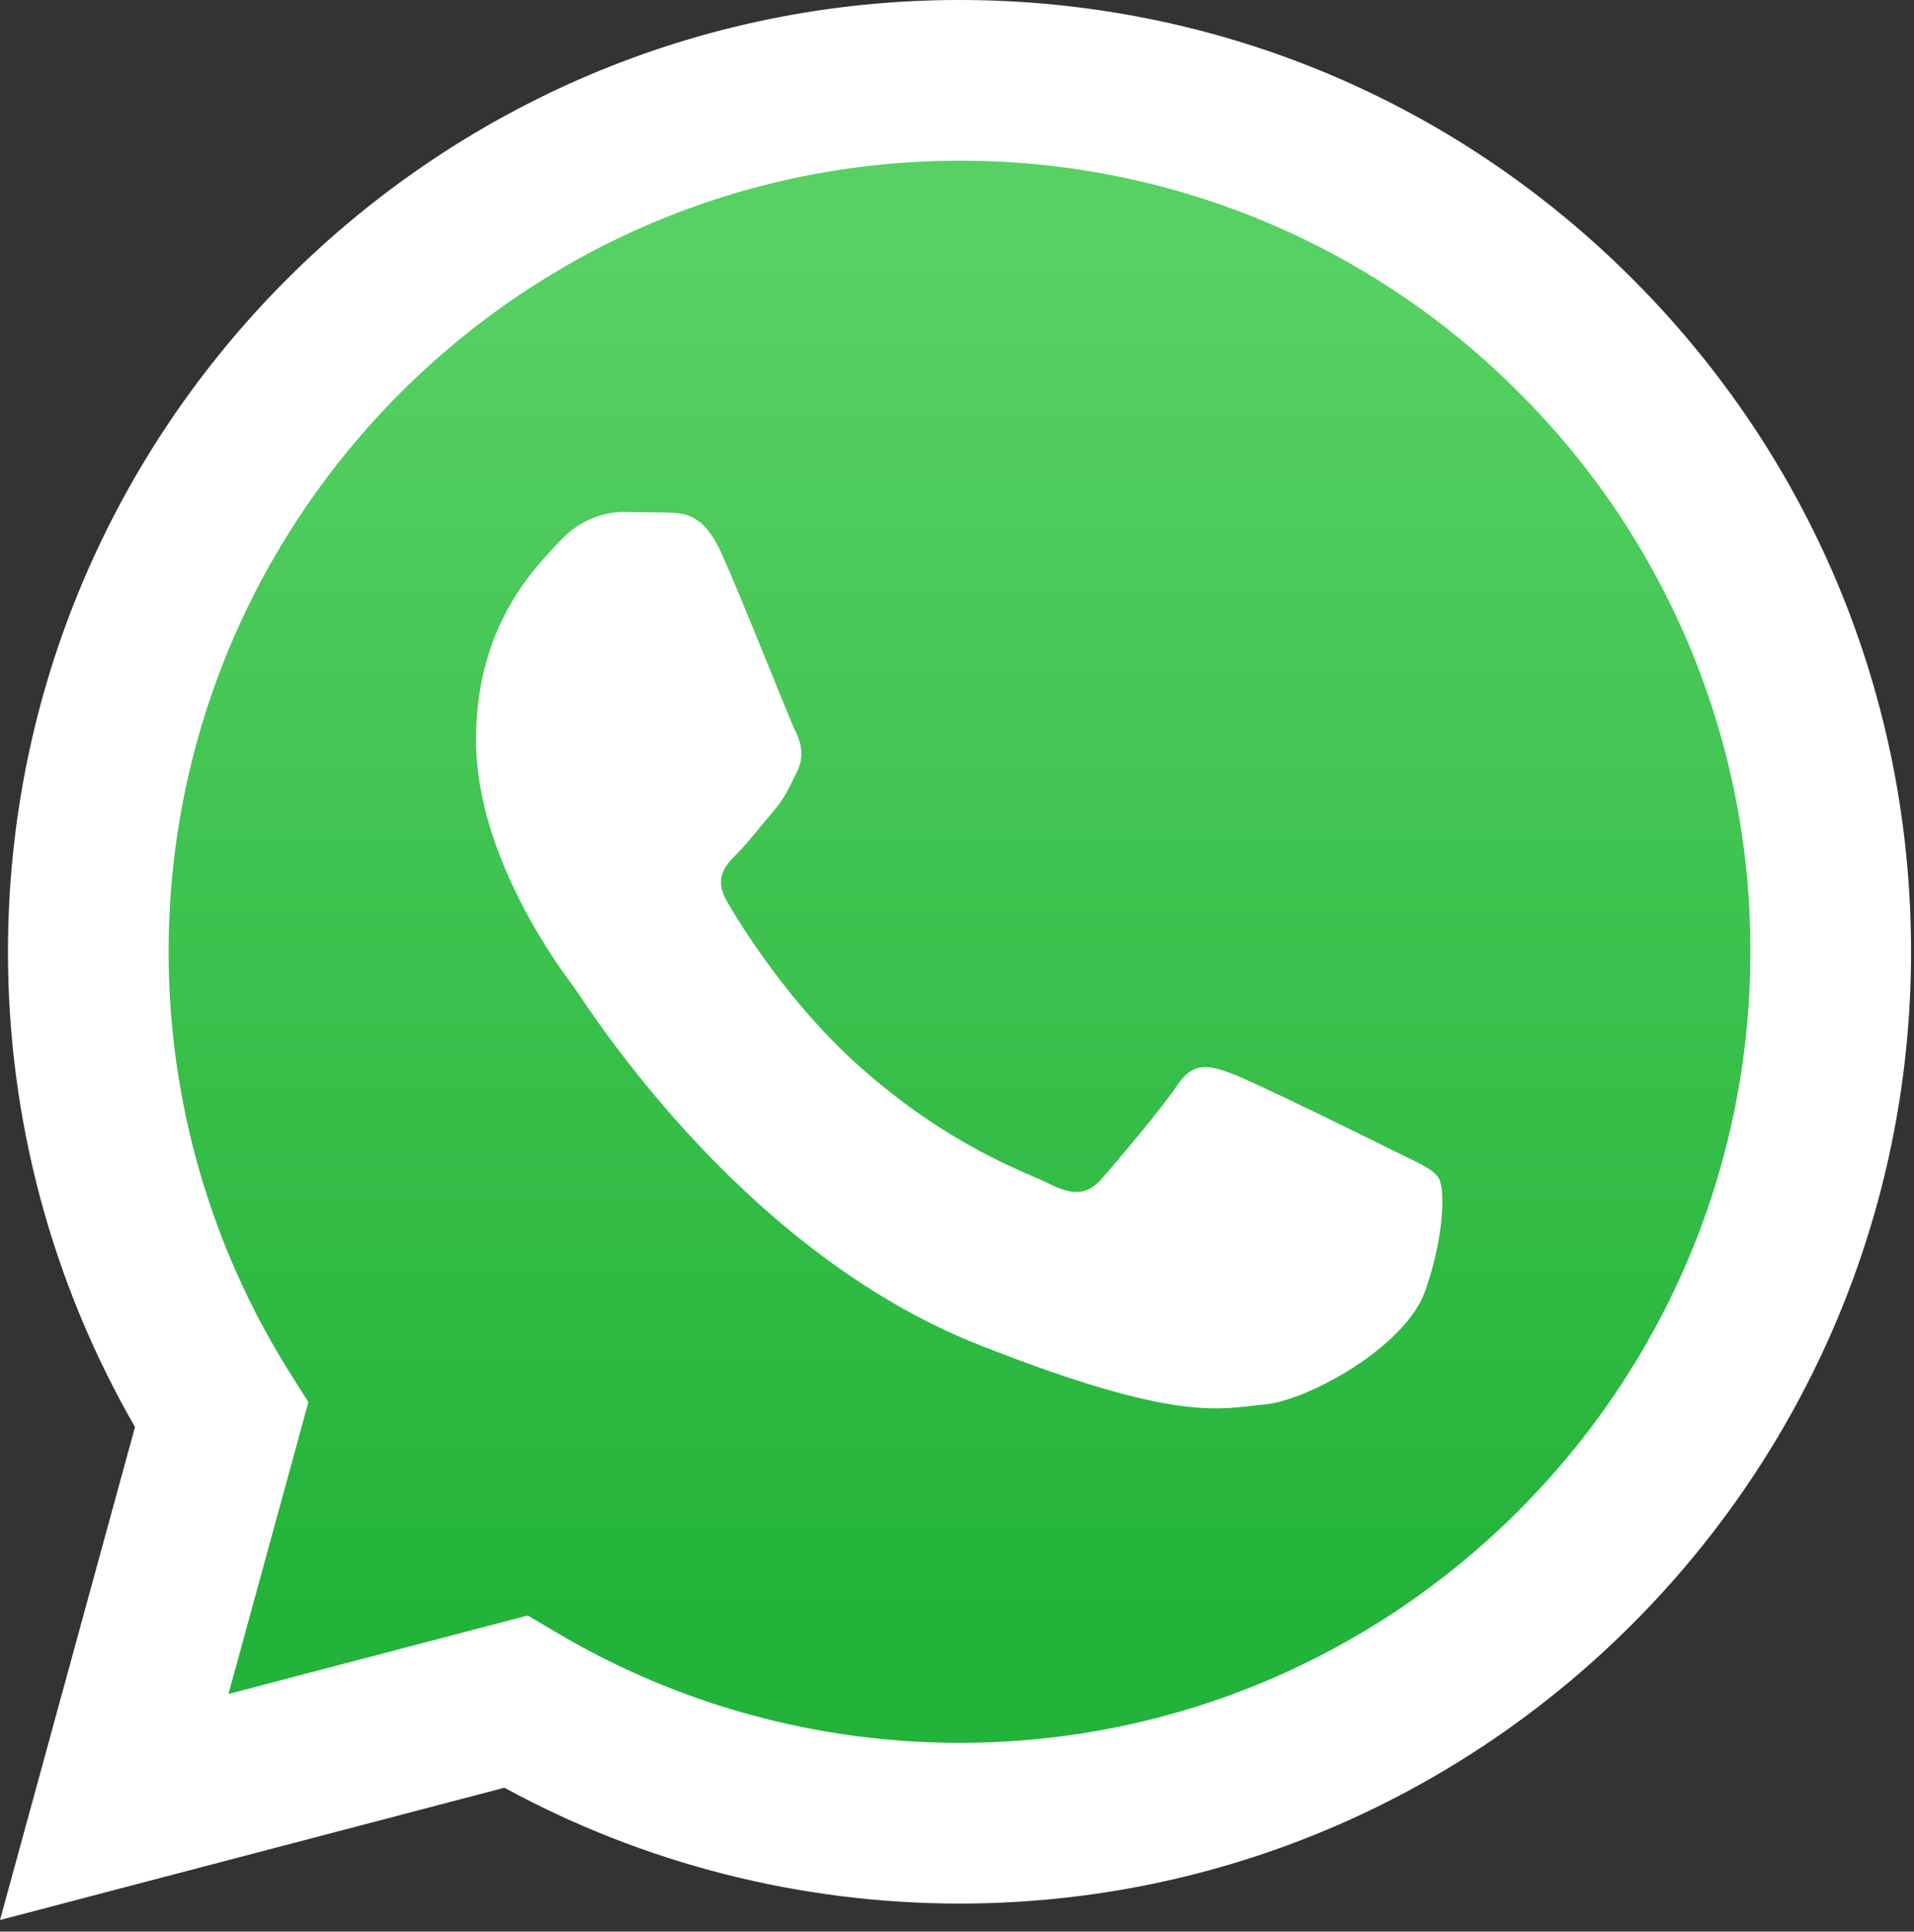
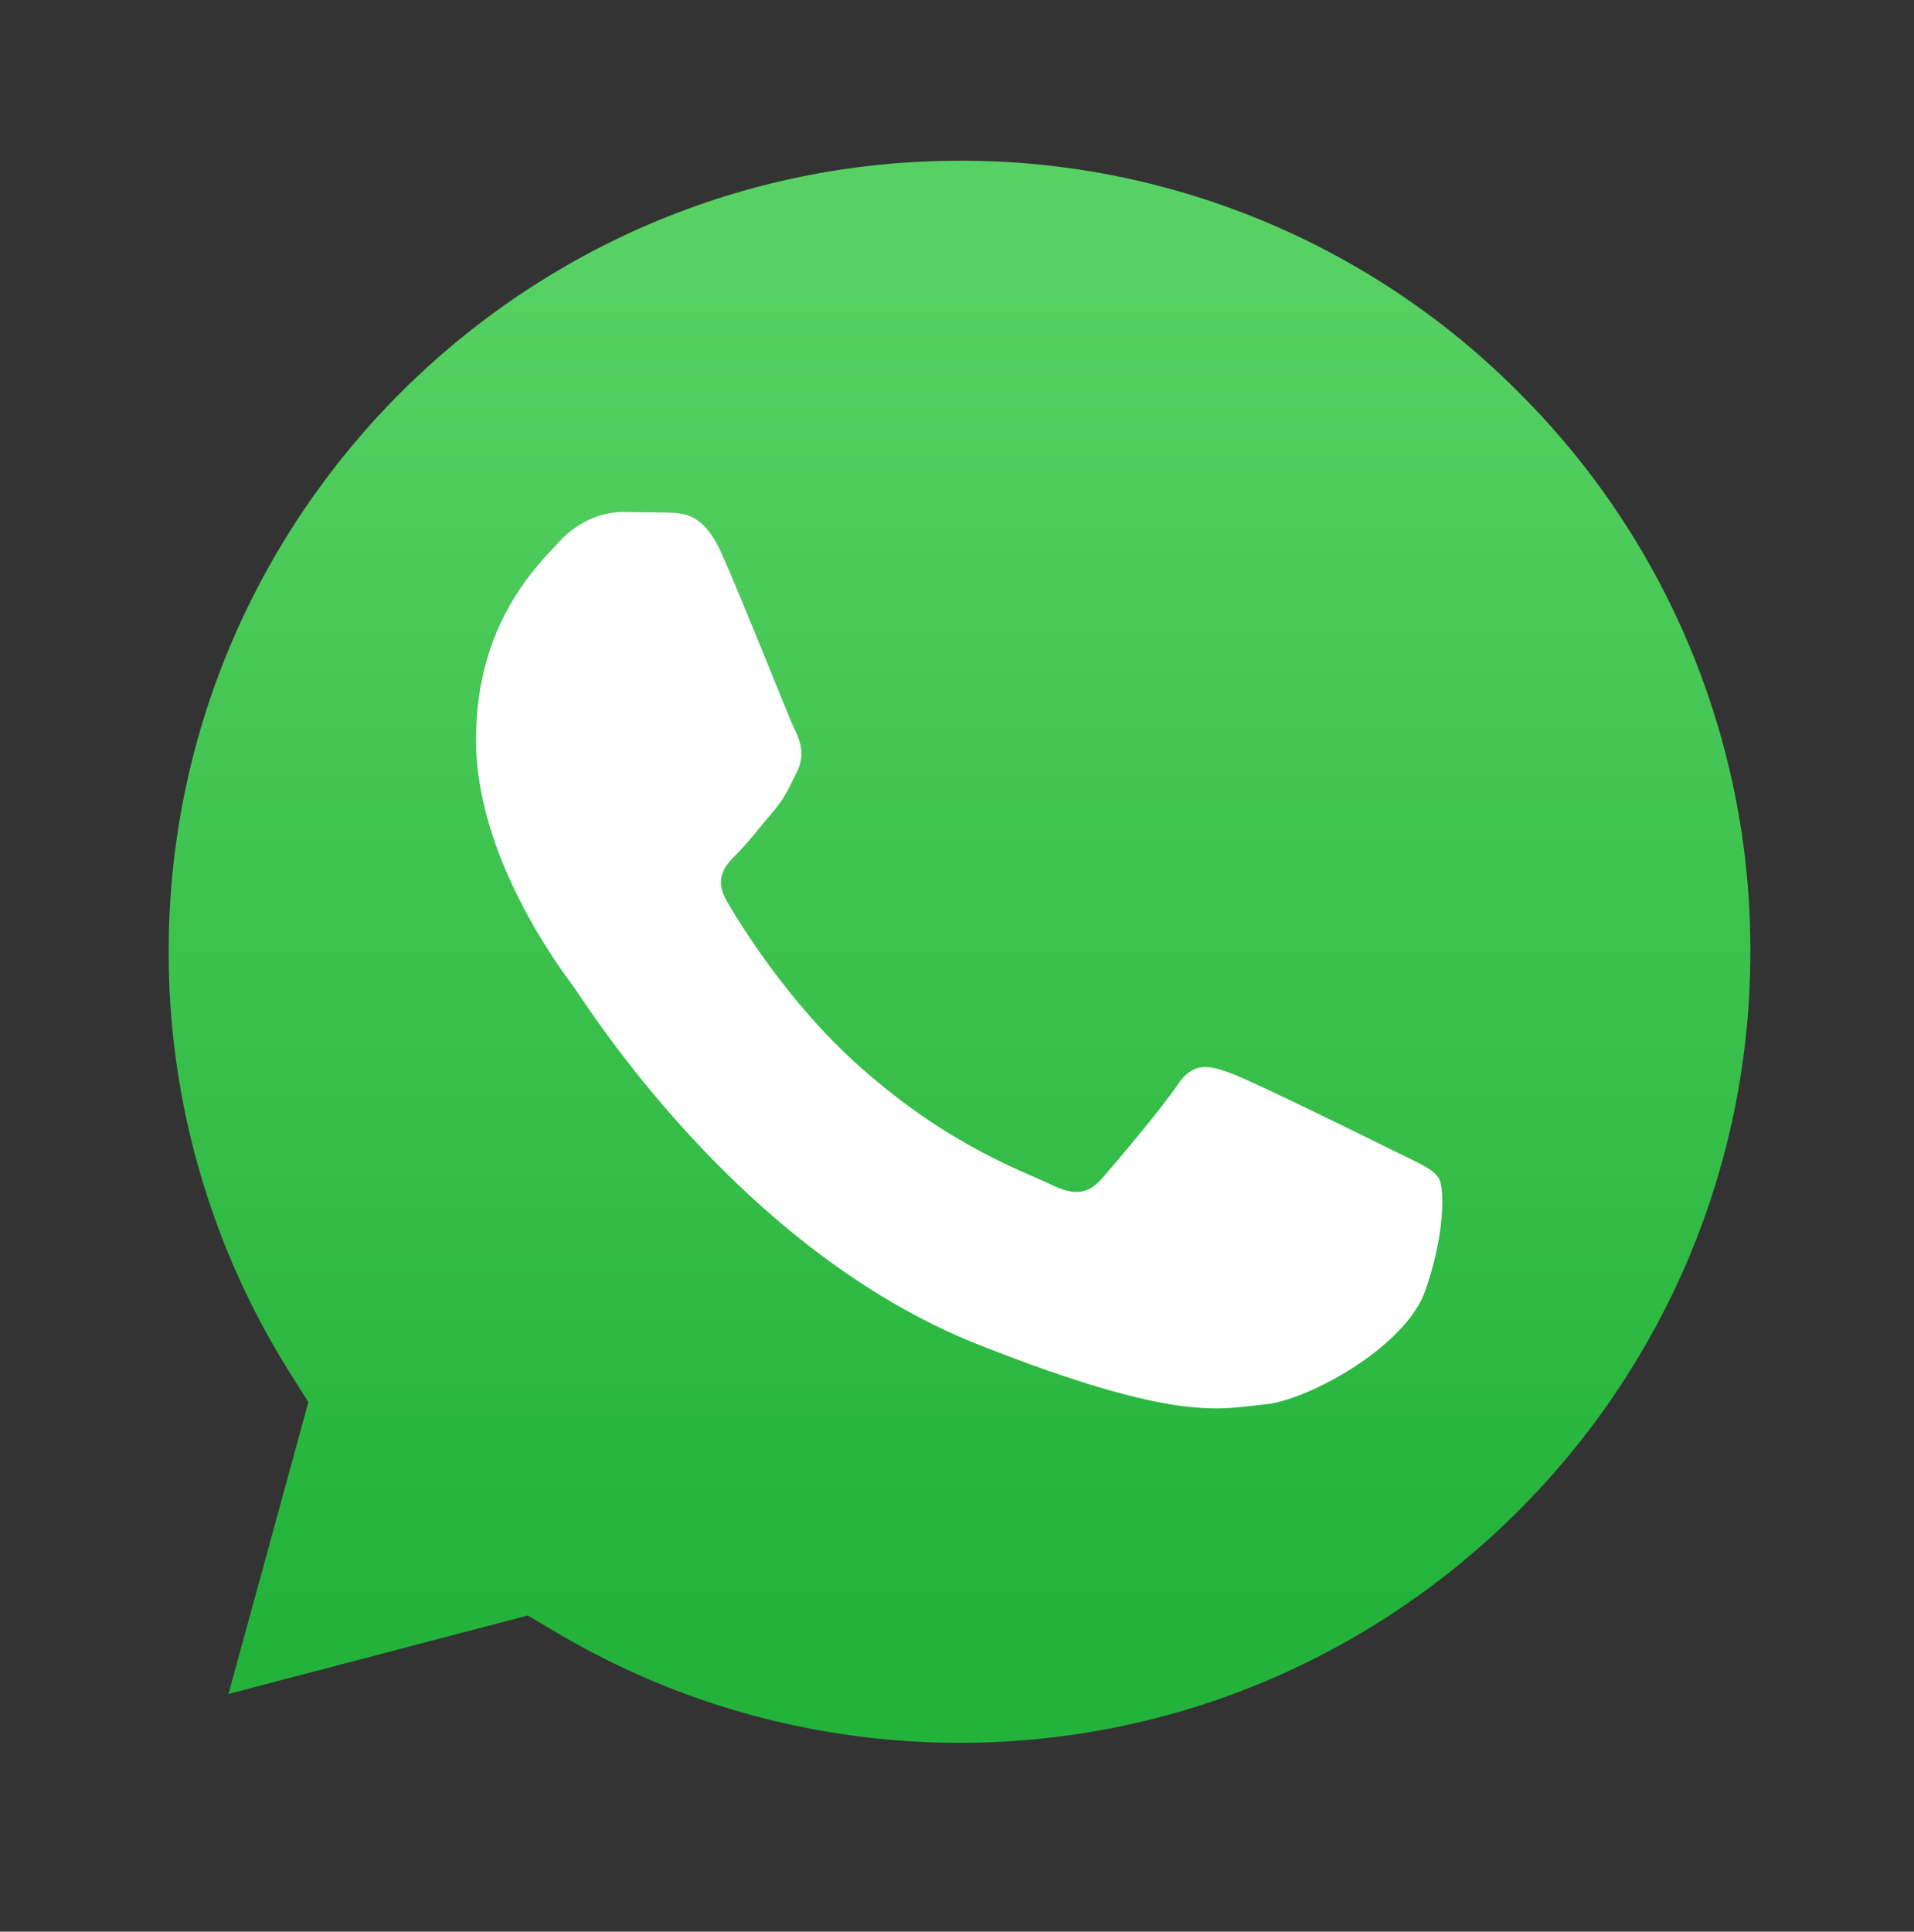
<svg xmlns="http://www.w3.org/2000/svg" width="100%" height="100%" viewBox="0 0 111 112" version="1.1" xml:space="preserve" style="fill-rule:evenodd;clip-rule:evenodd;stroke-linejoin:round;stroke-miterlimit:1.414;">
  <rect x="0" y="0" width="111" height="112" fill="#333333" stroke="none" />
-   <path d="M0,111.327l7.829,-28.586c-4.836,-8.385 -7.377,-17.899 -7.366,-27.578c0.013,-30.417 24.766,-55.163 55.184,-55.163c14.761,0.008 28.615,5.752 39.035,16.179c10.42,10.427 16.153,24.287 16.148,39.028c-0.014,30.415 -24.77,55.165 -55.184,55.165l-0.024,0c-9.235,-0.004 -18.309,-2.321 -26.369,-6.716l-29.253,7.671Z" style="fill:#fff;fill-rule:nonzero;" />
-   <path d="M55.664,9.319c-25.3,0 -45.875,20.567 -45.884,45.847c-0.012,8.632 2.419,17.093 7.012,24.402l1.091,1.733l-4.634,16.92l17.359,-4.552l1.676,0.993c7.041,4.178 15.113,6.389 23.345,6.393l0.017,0c25.28,0 45.855,-20.569 45.865,-45.851c0.039,-12.167 -4.798,-23.856 -13.421,-32.438c-8.576,-8.63 -20.26,-13.476 -32.426,-13.447Z" style="fill:none;" />
  <path d="M55.664,9.319c-25.3,0 -45.875,20.567 -45.884,45.847c-0.012,8.632 2.419,17.093 7.012,24.402l1.091,1.734l-4.634,16.919l17.359,-4.552l1.676,0.993c7.041,4.178 15.113,6.388 23.345,6.392l0.017,0c25.28,0 45.855,-20.569 45.865,-45.851c0.039,-12.167 -4.798,-23.856 -13.421,-32.438c-8.576,-8.63 -20.261,-13.475 -32.427,-13.446Z" style="fill:url(#_Linear1);fill-rule:nonzero;" />
  <path d="M41.855,32.101c-1.034,-2.296 -2.122,-2.343 -3.103,-2.382l-2.643,-0.033c-0.92,0 -2.414,0.346 -3.677,1.725c-1.263,1.38 -4.826,4.716 -4.826,11.499c0,6.784 4.941,13.339 5.63,14.26c0.688,0.921 9.538,15.286 23.553,20.813c11.647,4.593 14.017,3.679 16.546,3.45c2.529,-0.23 8.158,-3.336 9.306,-6.555c1.148,-3.22 1.149,-5.978 0.805,-6.555c-0.345,-0.577 -1.264,-0.92 -2.644,-1.61c-1.38,-0.69 -8.158,-4.025 -9.421,-4.485c-1.264,-0.461 -2.183,-0.69 -3.103,0.69c-0.921,1.38 -3.56,4.485 -4.364,5.405c-0.805,0.92 -1.609,1.036 -2.989,0.346c-1.38,-0.689 -5.82,-2.145 -11.088,-6.843c-4.098,-3.654 -6.865,-8.168 -7.671,-9.547c-0.805,-1.379 -0.085,-2.126 0.606,-2.813c0.619,-0.618 1.379,-1.611 2.07,-2.415c0.691,-0.805 0.918,-1.38 1.377,-2.299c0.459,-0.919 0.23,-1.726 -0.115,-2.415c-0.345,-0.689 -3.024,-7.508 -4.25,-10.235" style="fill:#fff;" />
  <defs>
    <linearGradient id="_Linear1" x1="0" y1="0" x2="1" y2="0" gradientUnits="userSpaceOnUse" gradientTransform="matrix(0.465,78.394,-78.394,0.465,54.712,14.824)">
      <stop offset="0" style="stop-color:#57d163;stop-opacity:1" />
      <stop offset="1" style="stop-color:#23b33a;stop-opacity:1" />
    </linearGradient>
  </defs>
</svg>